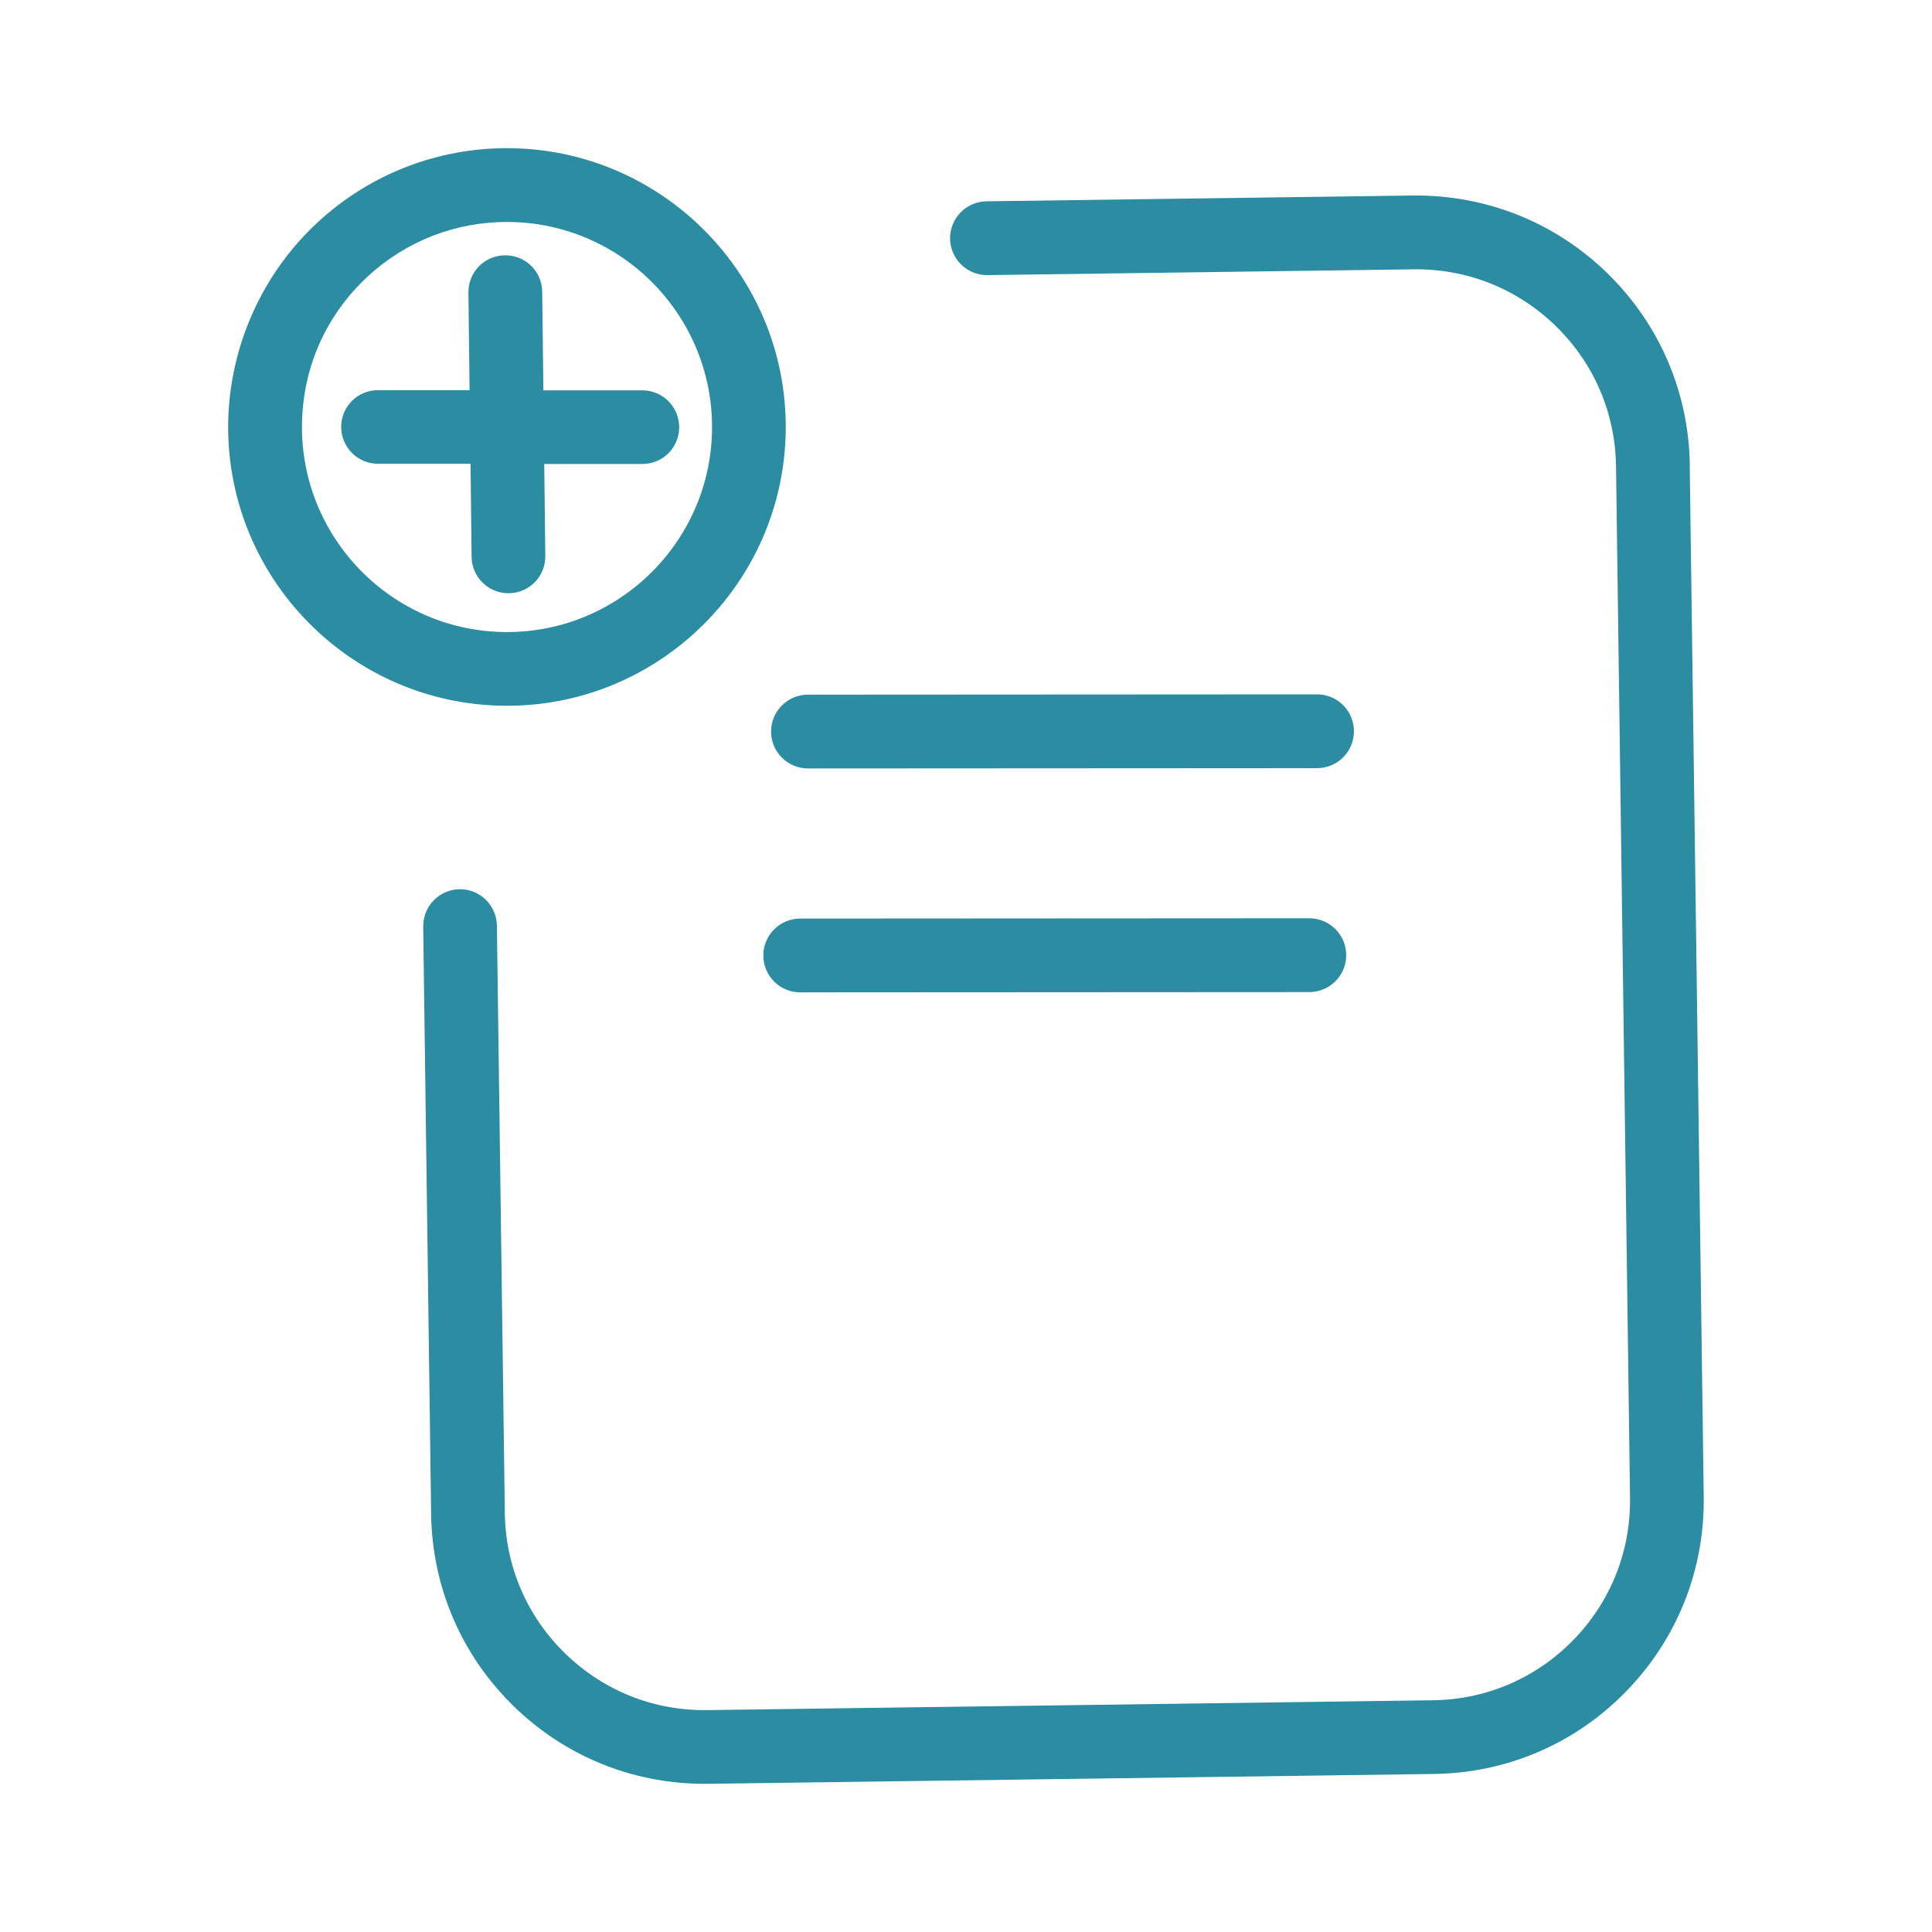
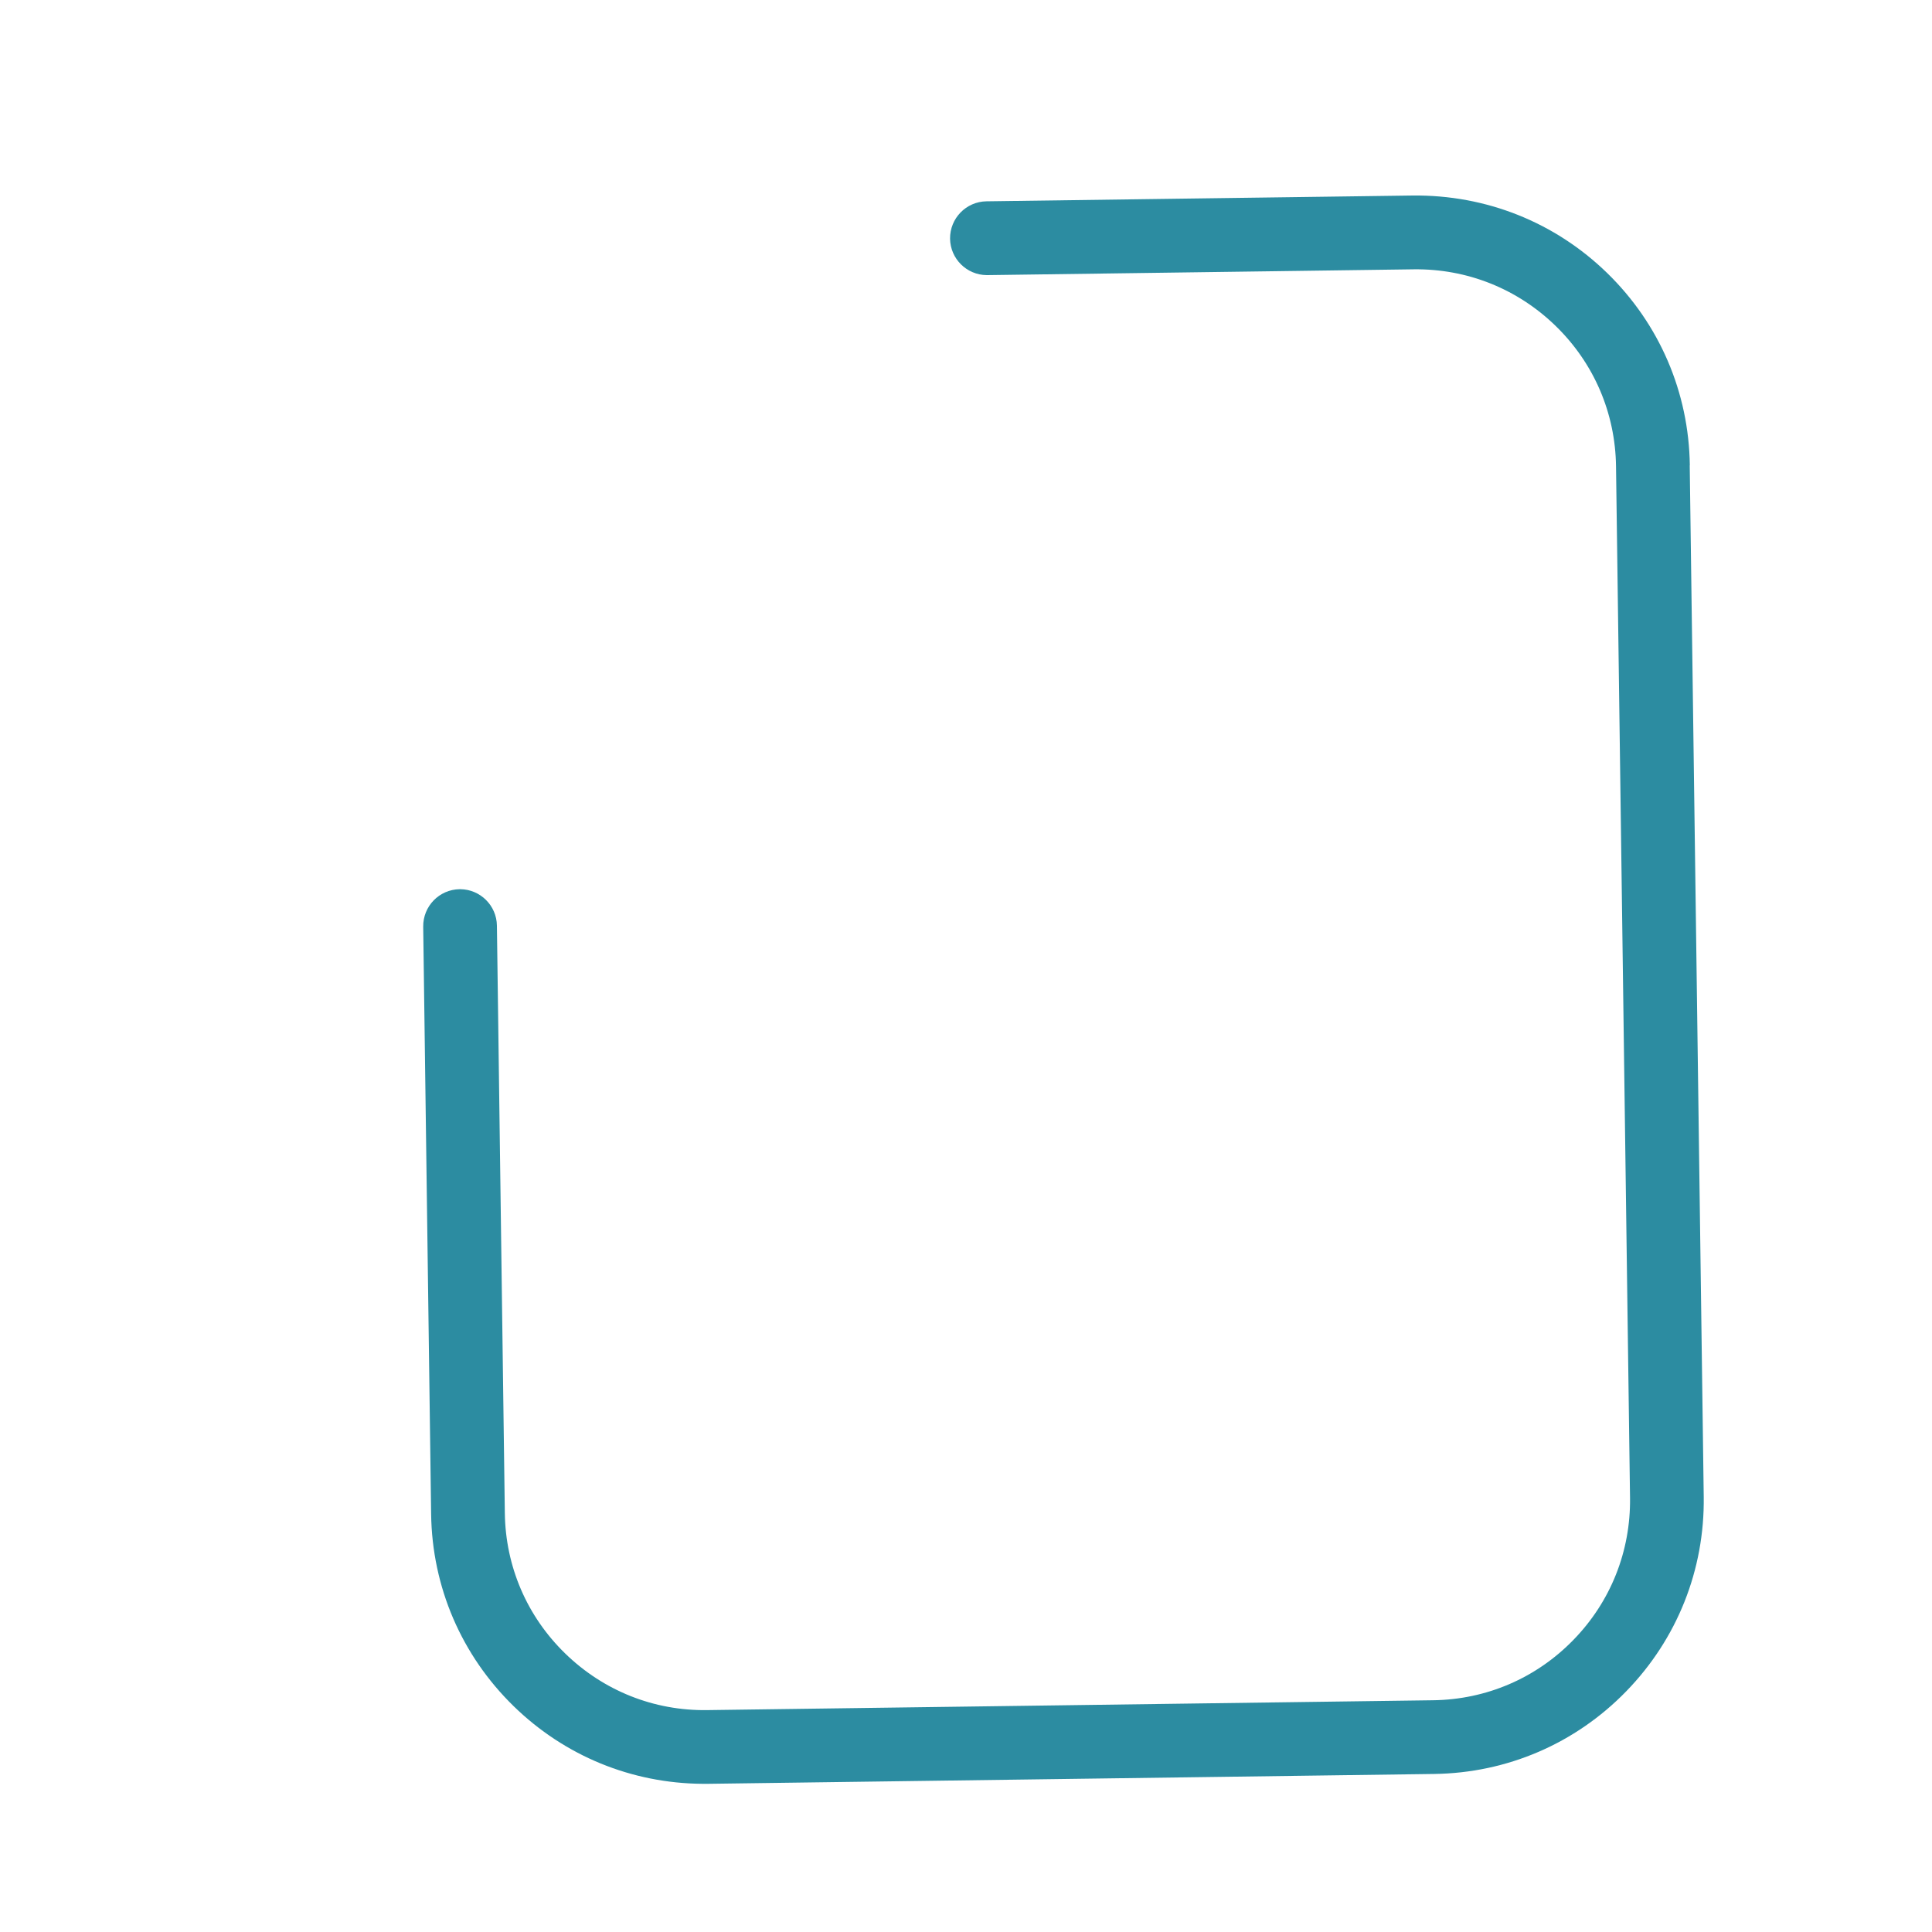
<svg xmlns="http://www.w3.org/2000/svg" id="_Слой_1" data-name="Слой 1" viewBox="0 0 200 200">
  <defs>
    <style>
      .cls-1 {
        fill: #2c8ca1;
      }
    </style>
  </defs>
-   <path class="cls-1" d="M136.37,71.88h-.03l-52.7.03c-2.11,0-3.82,1.71-3.82,3.82,0,2.1,1.69,3.8,3.79,3.82.01,0,.02,0,.03,0l52.7-.03c2.11,0,3.82-1.71,3.82-3.82,0-2.1-1.69-3.8-3.79-3.82Z" />
-   <path class="cls-1" d="M135.57,95.06s-.02,0-.03,0l-52.7.03c-2.11,0-3.82,1.71-3.82,3.82,0,2.1,1.69,3.8,3.79,3.82h.03l52.7-.03c2.11,0,3.82-1.71,3.82-3.82,0-2.1-1.69-3.8-3.79-3.82Z" />
  <path class="cls-1" d="M174.93,48.17c-.1-7.56-3.14-14.63-8.56-19.91-5.42-5.27-12.54-8.1-20.13-8.02l-44.12.6c-2.11.03-3.79,1.76-3.77,3.87.03,2.08,1.72,3.75,3.79,3.77.03,0,.06,0,.08,0l44.12-.6c5.54-.07,10.74,2.01,14.7,5.86,3.96,3.85,6.18,9.01,6.25,14.54l1.45,106.78c.07,5.52-2,10.74-5.86,14.7-3.85,3.96-9.01,6.18-14.54,6.25l-75.13,1.02c-5.53.08-10.74-2.01-14.7-5.86-3.96-3.85-6.18-9.01-6.25-14.54l-.82-60.81c-.03-2.08-1.72-3.75-3.78-3.77-.03,0-.06,0-.08,0-2.11.03-3.79,1.76-3.77,3.87l.82,60.81c.1,7.56,3.14,14.63,8.56,19.91,5.27,5.13,12.18,7.96,19.51,8.02.21,0,.42,0,.62,0l75.13-1.02c7.56-.1,14.63-3.14,19.9-8.56,5.27-5.42,8.12-12.57,8.02-20.13l-1.45-106.78Z" />
-   <path class="cls-1" d="M81.34,44.43c.13-15.91-12.72-28.96-28.63-29.09-7.36-.06-14.39,2.66-19.8,7.65-5.84,5.39-9.22,13.04-9.29,20.98-.13,15.91,12.72,28.96,28.63,29.09,15.91.13,28.96-12.72,29.09-28.63ZM31.26,44.03c.05-5.93,2.47-11.41,6.83-15.43,3.98-3.67,9.15-5.67,14.56-5.62,11.7.09,21.15,9.69,21.06,21.39-.09,11.7-9.69,21.15-21.39,21.06-11.7-.09-21.15-9.69-21.06-21.39Z" />
-   <path class="cls-1" d="M52.68,61.41c2.11-.02,3.8-1.75,3.77-3.86l-.11-9.52h10.15c2.11.01,3.82-1.69,3.82-3.8,0-2.1-1.69-3.81-3.79-3.82h-10.27s-.12-10.21-.12-10.21c-.02-2.08-1.71-3.76-3.79-3.77-.02,0-.05,0-.08,0-2.11.02-3.8,1.75-3.77,3.86l.12,10.1h-9.47c-2.11-.01-3.82,1.69-3.82,3.8,0,2.1,1.69,3.81,3.79,3.82,0,0,.02,0,.03,0h9.57s.11,9.63.11,9.63c.02,2.08,1.71,3.76,3.79,3.77.02,0,.05,0,.08,0Z" />
</svg>